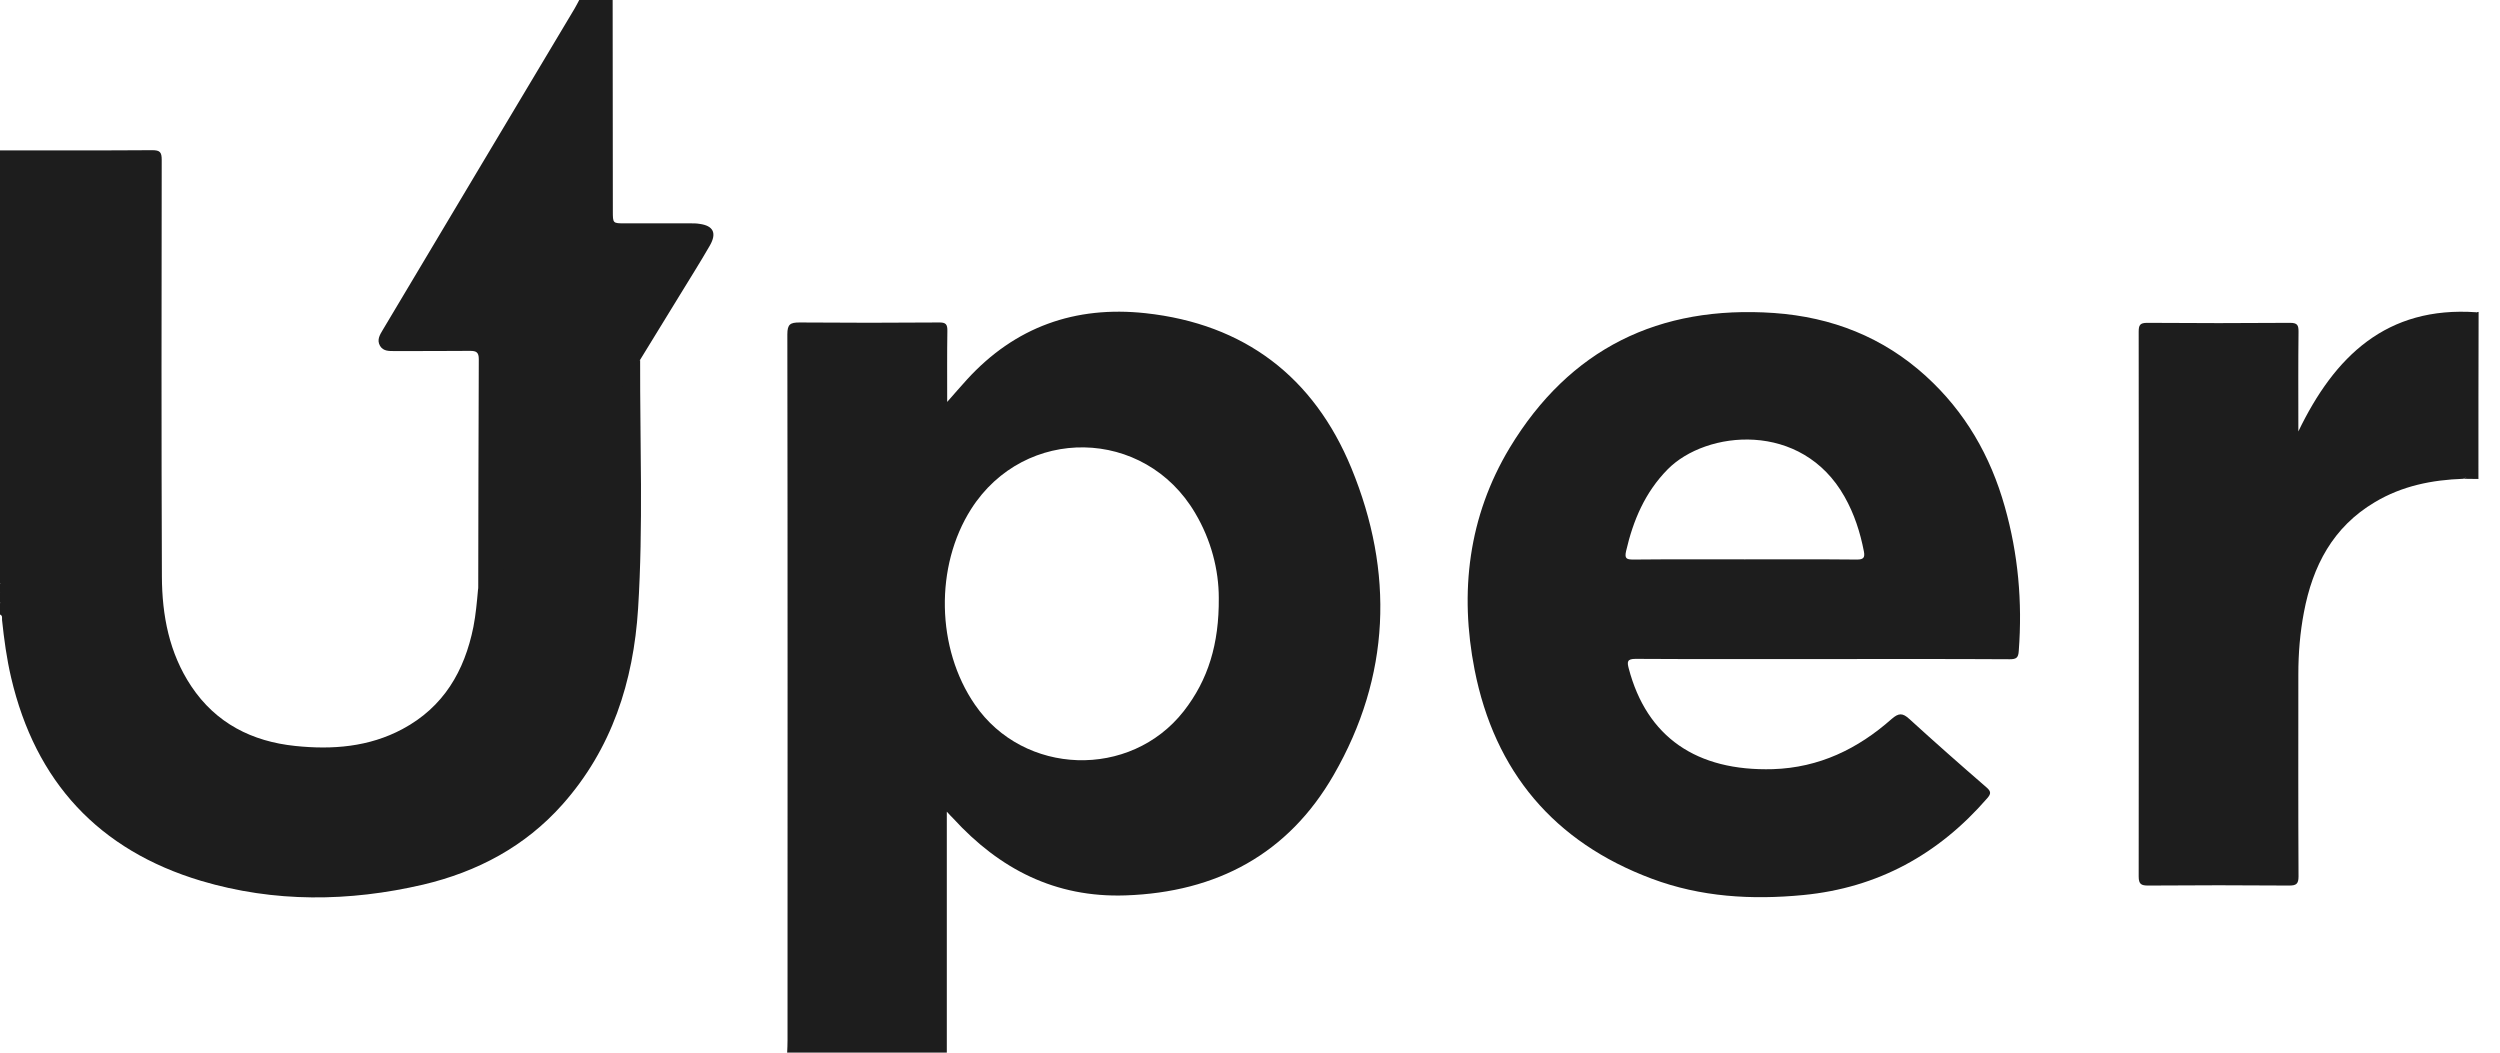
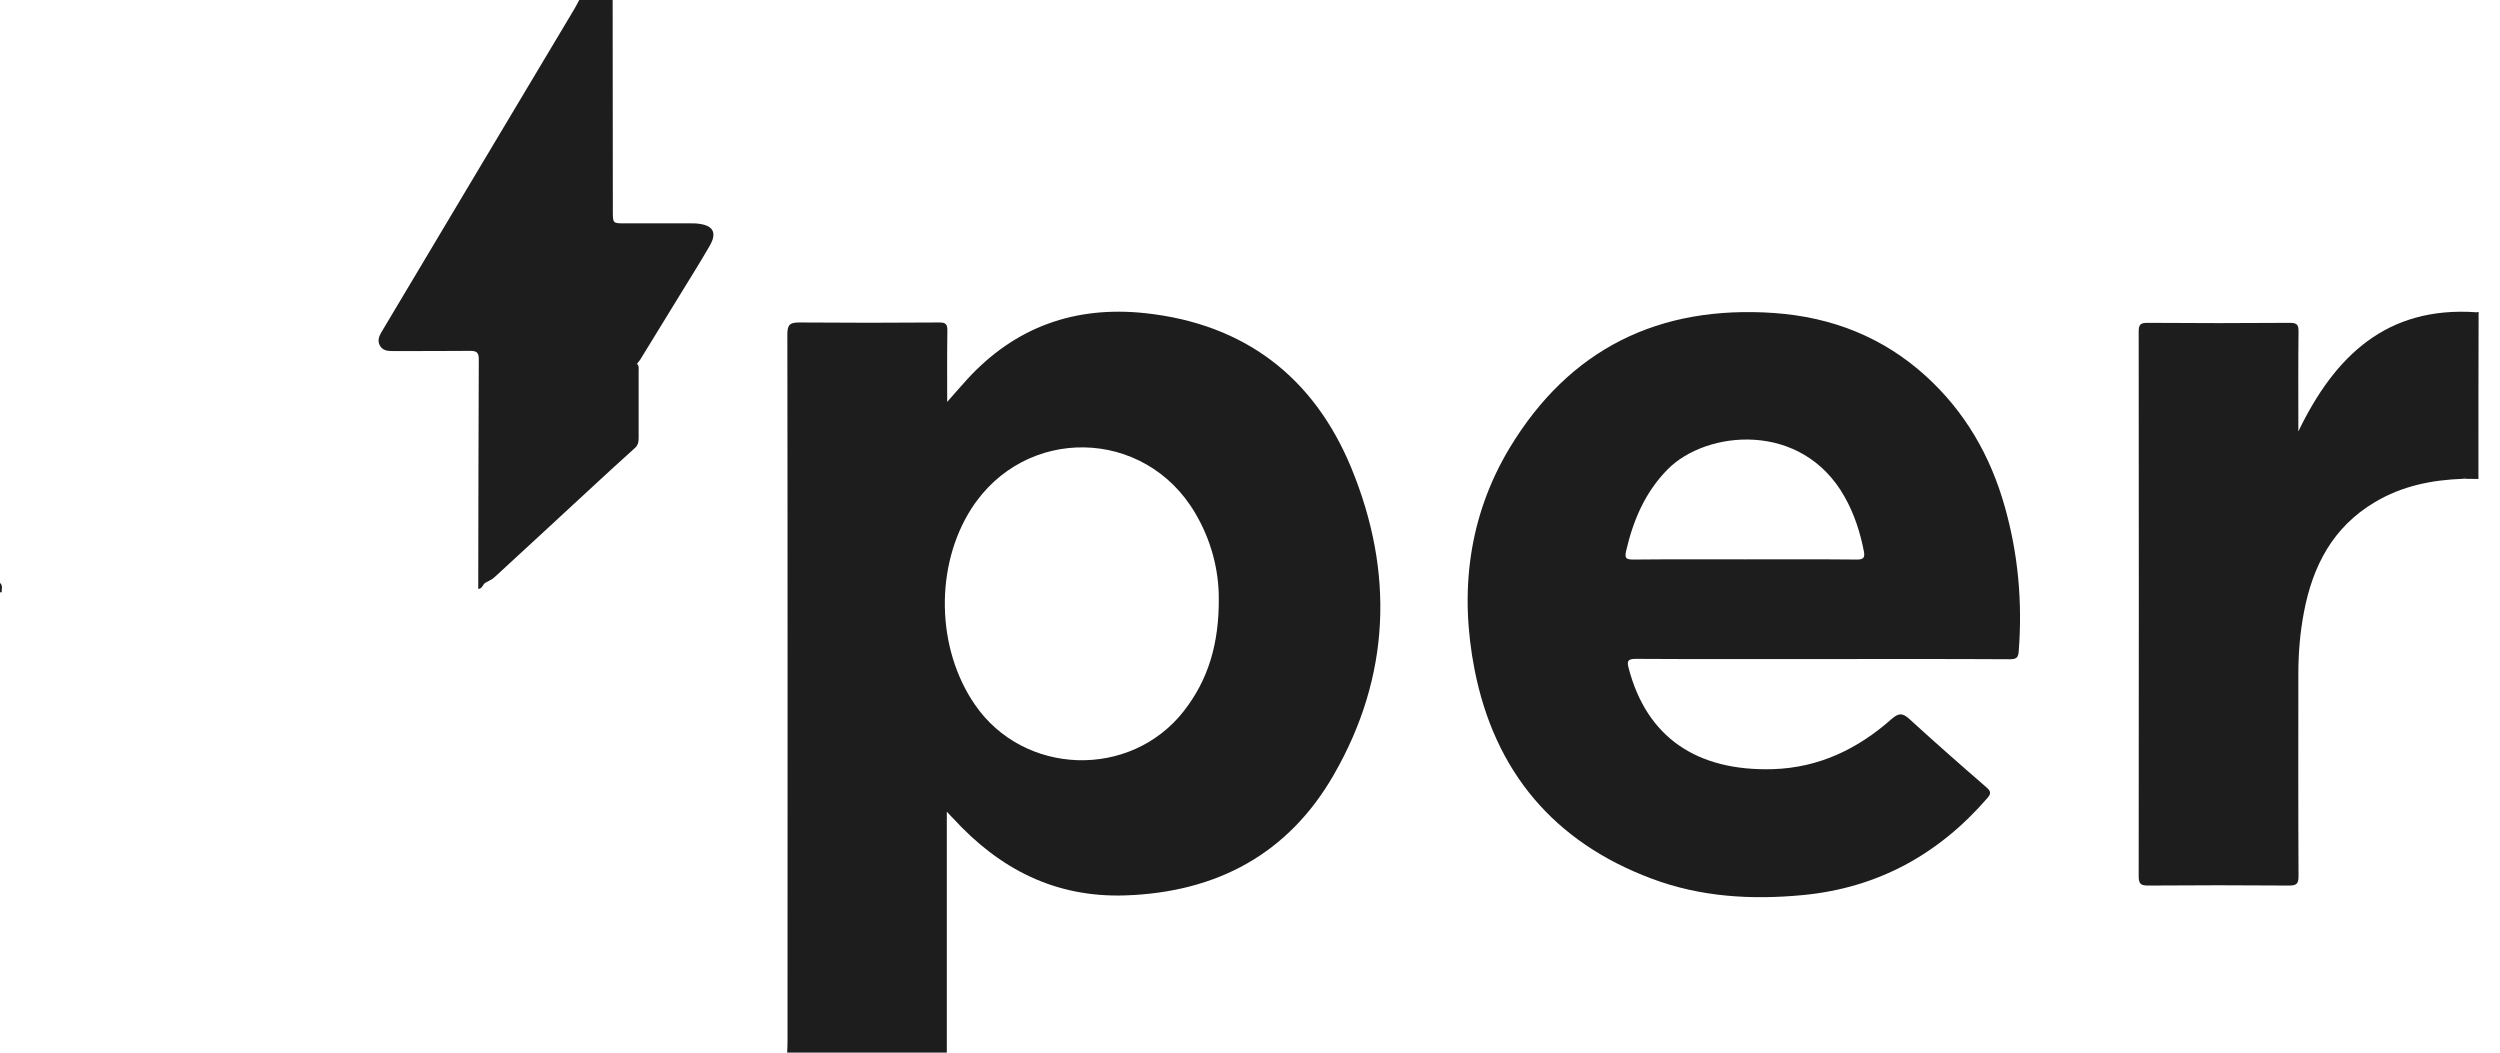
<svg xmlns="http://www.w3.org/2000/svg" width="95" height="40" viewBox="0 0 95 40" fill="none">
-   <path d="M0 5.714C1.926 5.714 3.859 5.721 5.785 5.707C6.081 5.707 6.145 5.785 6.145 6.074C6.138 11.351 6.131 16.635 6.152 21.912C6.159 23.386 6.427 24.811 7.266 26.074C8.205 27.485 9.58 28.176 11.217 28.346C12.628 28.494 14.018 28.388 15.295 27.704C16.854 26.871 17.651 25.503 17.989 23.824C18.081 23.351 18.123 22.871 18.166 22.392C18.236 22.25 18.349 22.145 18.476 22.06C18.892 21.792 19.231 21.425 19.584 21.086C20.635 20.078 21.735 19.132 22.787 18.131C23.175 17.757 23.556 17.376 23.972 17.03C24.113 16.917 24.176 16.783 24.176 16.607C24.169 15.69 24.198 14.78 24.162 13.862C24.169 13.764 24.212 13.686 24.325 13.686C24.317 16.832 24.445 19.986 24.247 23.132C24.071 25.898 23.252 28.459 21.369 30.575C19.951 32.169 18.138 33.129 16.078 33.616C13.256 34.272 10.427 34.3 7.647 33.474C3.753 32.31 1.347 29.707 0.423 25.75C0.254 25.03 0.155 24.296 0.078 23.563C0.071 23.485 0.106 23.393 0 23.351C0 23.21 0 23.069 0 22.928C0.078 22.794 0.021 22.652 0.035 22.511C0.021 22.392 0.071 22.265 0 22.152C0 16.67 0 11.196 0 5.714Z" fill="#1D1D1D" />
  <path d="M24.325 13.672C24.282 13.721 24.247 13.778 24.205 13.827C24.198 13.975 24.12 14.095 24.043 14.208C22.427 16.706 20.755 19.154 18.991 21.545C18.829 21.764 18.667 21.968 18.455 22.138C18.342 22.194 18.335 22.378 18.173 22.378C18.18 19.464 18.18 16.55 18.194 13.644C18.194 13.383 18.095 13.333 17.863 13.333C16.91 13.34 15.958 13.34 15.005 13.34C14.794 13.34 14.568 13.354 14.441 13.143C14.307 12.91 14.441 12.713 14.554 12.522C16.974 8.459 19.401 4.402 21.827 0.339C21.891 0.226 21.954 0.113 22.011 0C22.434 0 22.857 0 23.281 0C23.281 2.674 23.288 5.354 23.288 8.028C23.288 8.487 23.288 8.487 23.739 8.487C24.572 8.487 25.404 8.487 26.236 8.487C26.356 8.487 26.469 8.487 26.589 8.508C27.104 8.579 27.245 8.854 26.977 9.326C26.596 9.989 26.187 10.631 25.792 11.28C25.305 12.078 24.811 12.875 24.325 13.672Z" fill="#1D1D1D" />
  <path d="M94.18 18.201C93.99 18.201 93.806 18.194 93.616 18.194C94.06 17.947 94.004 17.531 94.004 17.115C93.996 15.541 93.996 13.968 94.004 12.402C94.004 12.219 93.968 12.021 94.11 11.866C94.138 11.859 94.159 11.859 94.187 11.852C94.18 13.968 94.18 16.085 94.18 18.201Z" fill="#1D1D1D" />
-   <path d="M0.063 22.511C0.042 22.652 0.141 22.808 0 22.928C0 22.787 0 22.645 0 22.504C0.021 22.469 0.049 22.476 0.063 22.511Z" fill="#1D1D1D" />
-   <path d="M0.063 22.512C0.042 22.505 0.021 22.505 0 22.505C0 22.384 0 22.272 0 22.152C0.12 22.25 0.056 22.392 0.063 22.512Z" fill="#1D1D1D" />
+   <path d="M0.063 22.512C0.042 22.505 0.021 22.505 0 22.505C0 22.384 0 22.272 0 22.152C0.12 22.25 0.056 22.392 0.063 22.512" fill="#1D1D1D" />
  <path d="M94.102 11.866C94.102 13.848 94.088 15.831 94.117 17.806C94.124 18.279 93.771 18.06 93.609 18.194C92.416 18.236 91.281 18.462 90.243 19.083C88.649 20.028 87.88 21.51 87.549 23.266C87.401 24.042 87.337 24.825 87.337 25.616C87.337 28.176 87.33 30.737 87.344 33.305C87.344 33.587 87.259 33.651 86.991 33.651C85.206 33.637 83.422 33.637 81.63 33.651C81.369 33.651 81.27 33.602 81.27 33.305C81.277 26.406 81.277 19.506 81.27 12.607C81.27 12.353 81.319 12.268 81.595 12.268C83.408 12.282 85.214 12.282 87.027 12.268C87.309 12.268 87.344 12.367 87.344 12.607C87.33 13.757 87.337 14.914 87.337 16.064C87.337 16.176 87.337 16.289 87.337 16.395C88.713 13.538 90.688 11.626 94.102 11.866Z" fill="#1D1D1D" />
  <path d="M51.351 17.785C49.926 14.328 47.294 12.31 43.527 11.901C40.854 11.612 38.568 12.423 36.741 14.427C36.501 14.688 36.275 14.956 35.993 15.273C35.993 14.321 35.986 13.453 36 12.586C36.007 12.325 35.944 12.247 35.676 12.254C33.912 12.268 32.148 12.268 30.385 12.254C30.032 12.254 29.919 12.318 29.919 12.706C29.933 21.651 29.926 30.596 29.926 39.542C29.926 39.697 29.919 39.845 29.912 40C31.937 40 33.954 40 35.979 40C35.979 36.974 35.979 33.954 35.979 30.843C36.106 30.984 36.162 31.041 36.219 31.097C37.983 33.023 40.099 34.117 42.773 34.025C46.236 33.905 48.953 32.452 50.681 29.446C52.84 25.7 52.981 21.743 51.351 17.785ZM44.981 27.026C42.949 29.616 38.9 29.482 37.044 26.773C35.577 24.642 35.52 21.517 36.903 19.344C38.935 16.155 43.499 16.233 45.418 19.499C46.025 20.522 46.314 21.658 46.314 22.723C46.328 24.466 45.912 25.834 44.981 27.026Z" fill="#1D1D1D" />
  <path d="M18.448 22.145C19.838 20.261 21.199 18.356 22.497 16.402C23.069 15.549 23.633 14.688 24.205 13.827C24.289 13.898 24.268 13.996 24.268 14.088C24.268 14.942 24.268 15.803 24.268 16.656C24.268 16.804 24.24 16.924 24.12 17.03C23.598 17.496 23.083 17.975 22.568 18.448C21.312 19.605 20.064 20.769 18.808 21.919C18.709 22.018 18.568 22.074 18.448 22.145Z" fill="#1D1D1D" />
  <path d="M76.183 19.259C75.64 17.326 74.674 15.647 73.185 14.293C71.556 12.811 69.609 12.05 67.415 11.894C63.041 11.591 59.647 13.249 57.369 17.016C55.795 19.633 55.457 22.505 56.035 25.453C56.797 29.319 59.048 32 62.766 33.39C64.628 34.088 66.561 34.201 68.529 34.011C71.358 33.736 73.665 32.466 75.513 30.335C75.654 30.173 75.675 30.081 75.485 29.919C74.498 29.065 73.524 28.205 72.557 27.323C72.296 27.083 72.148 27.09 71.88 27.323C70.596 28.459 69.129 29.171 67.372 29.228C64.466 29.312 62.575 28.007 61.891 25.397C61.827 25.15 61.827 25.037 62.152 25.037C64.515 25.051 66.878 25.044 69.242 25.044C71.619 25.044 73.99 25.037 76.367 25.051C76.621 25.051 76.698 24.995 76.713 24.734C76.854 22.878 76.691 21.051 76.183 19.259ZM70.568 21.263C69.143 21.249 67.725 21.256 66.3 21.256C64.889 21.256 63.478 21.249 62.067 21.263C61.799 21.263 61.729 21.221 61.792 20.938C62.06 19.774 62.512 18.709 63.365 17.841C64.832 16.346 68.466 15.979 70.095 18.878C70.462 19.527 70.688 20.226 70.829 20.959C70.871 21.185 70.815 21.263 70.568 21.263Z" fill="#1D1D1D" />
</svg>